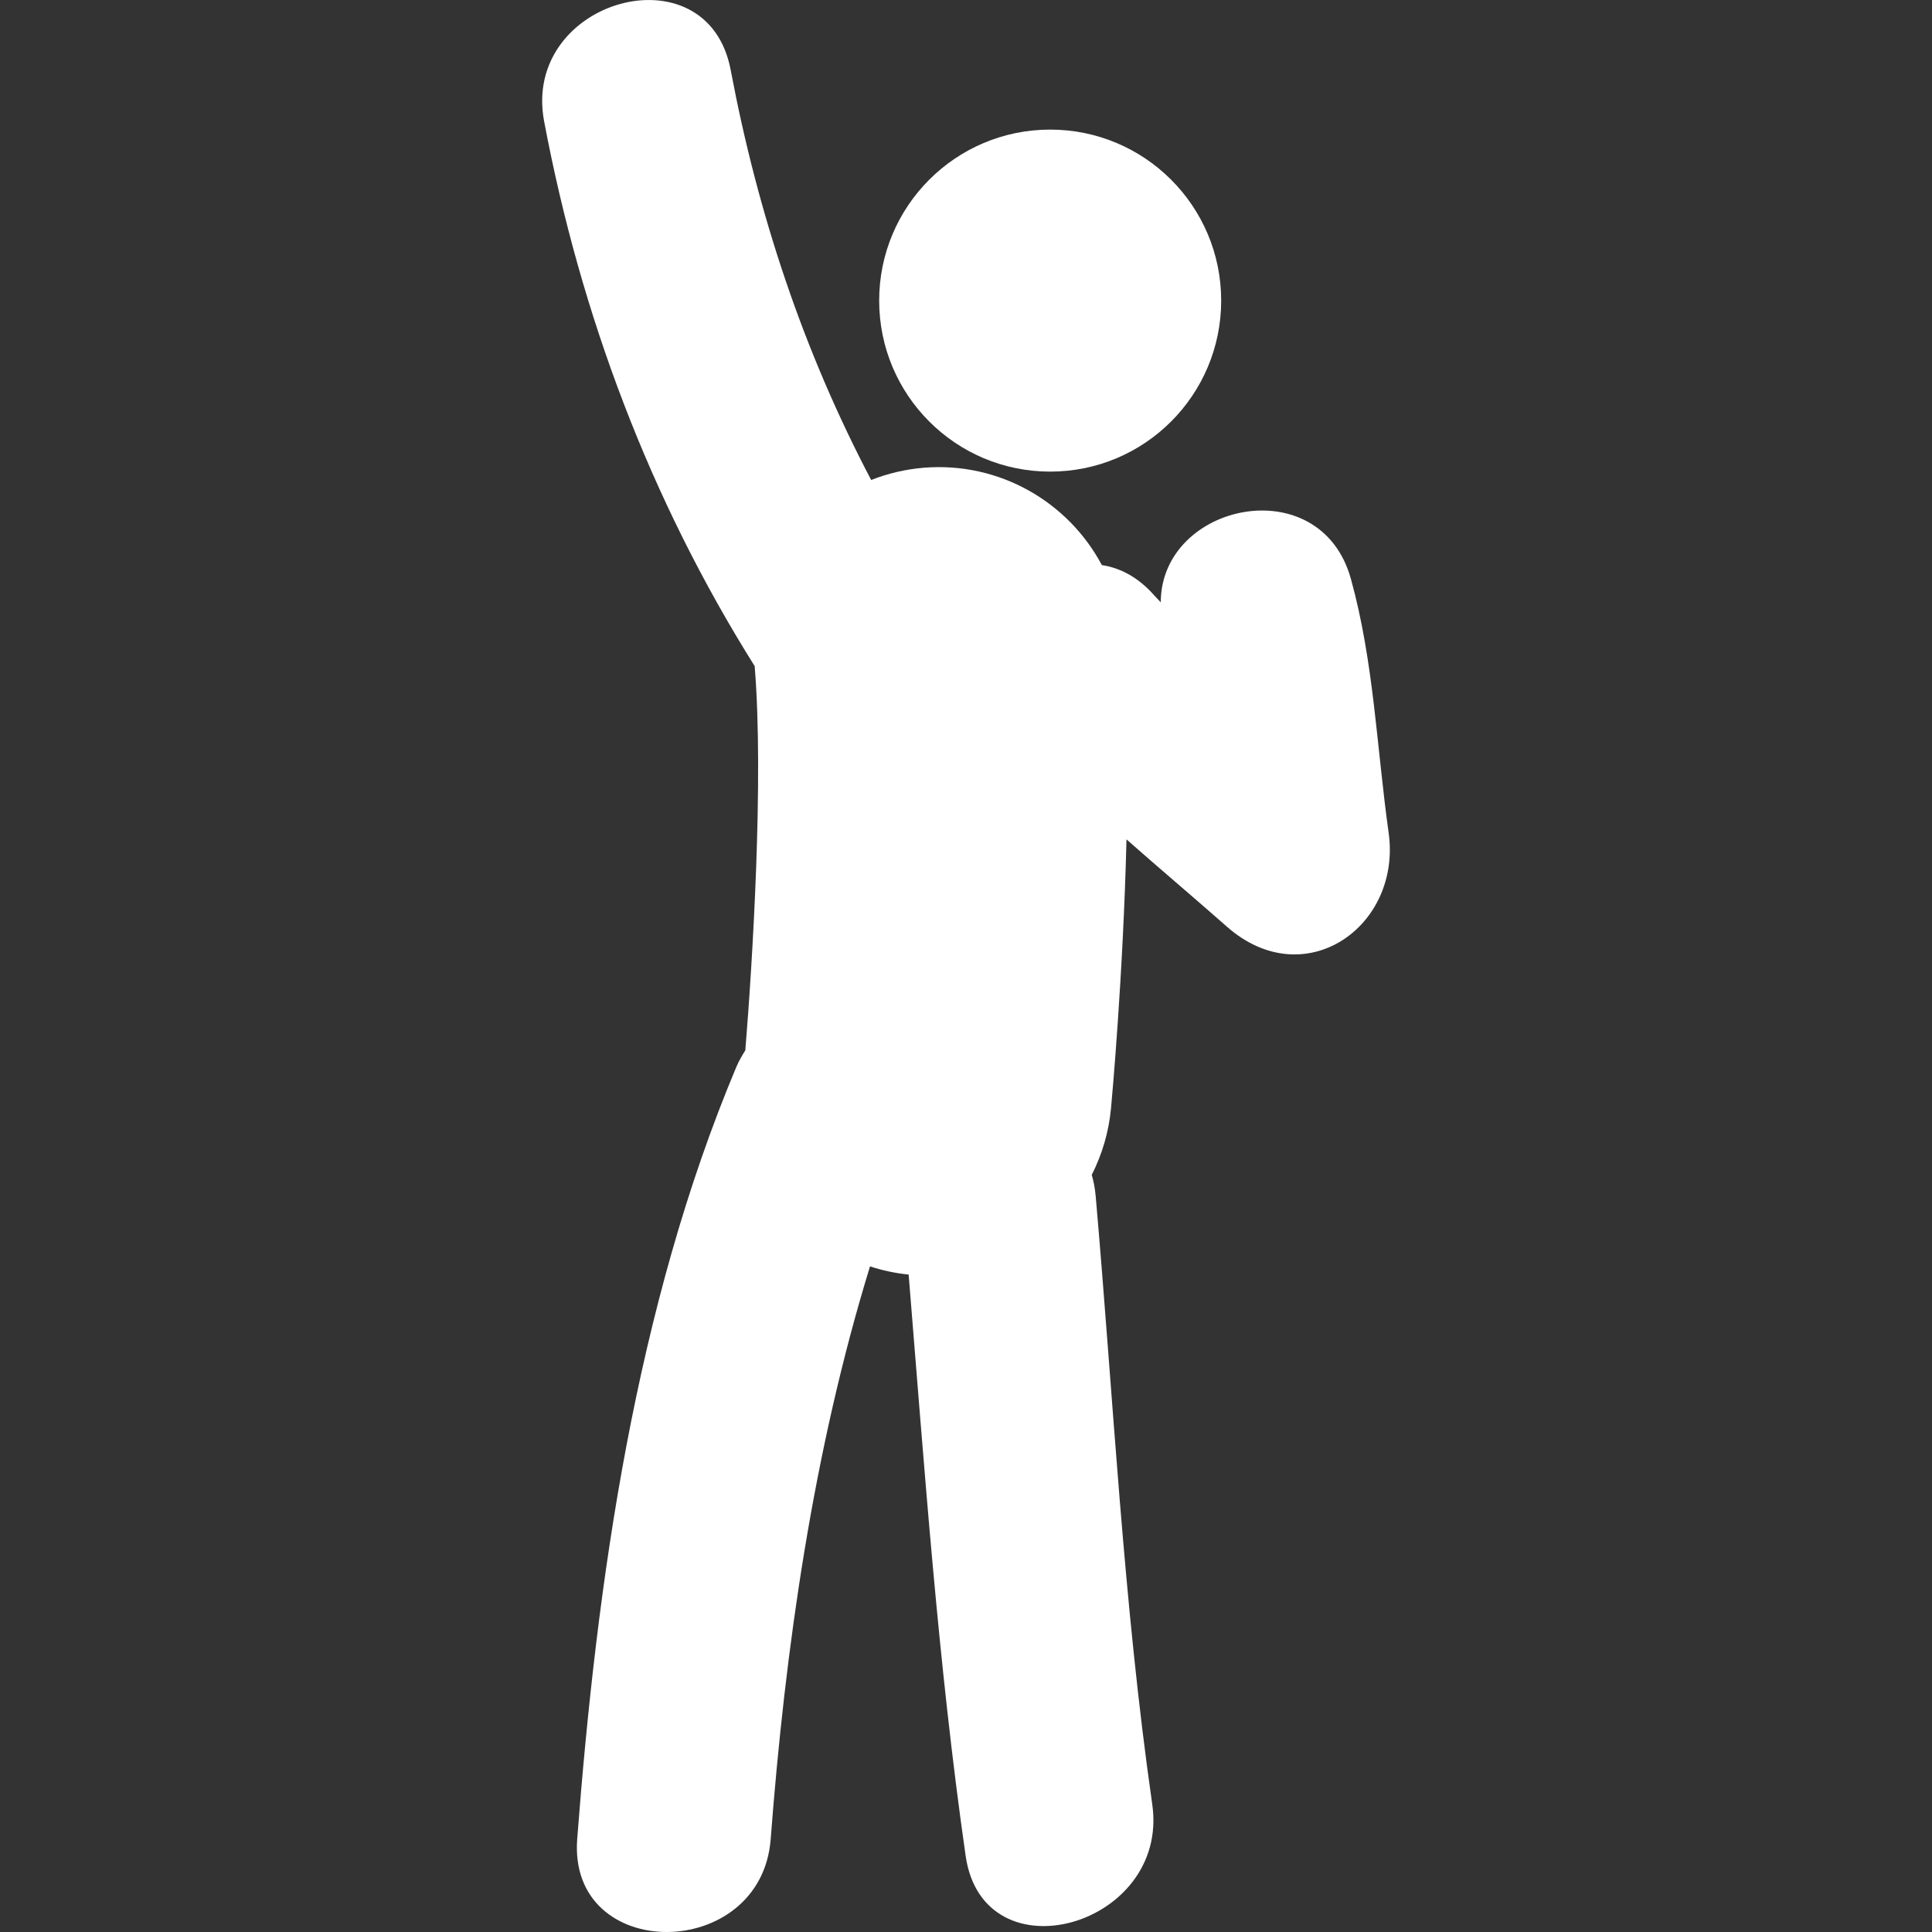
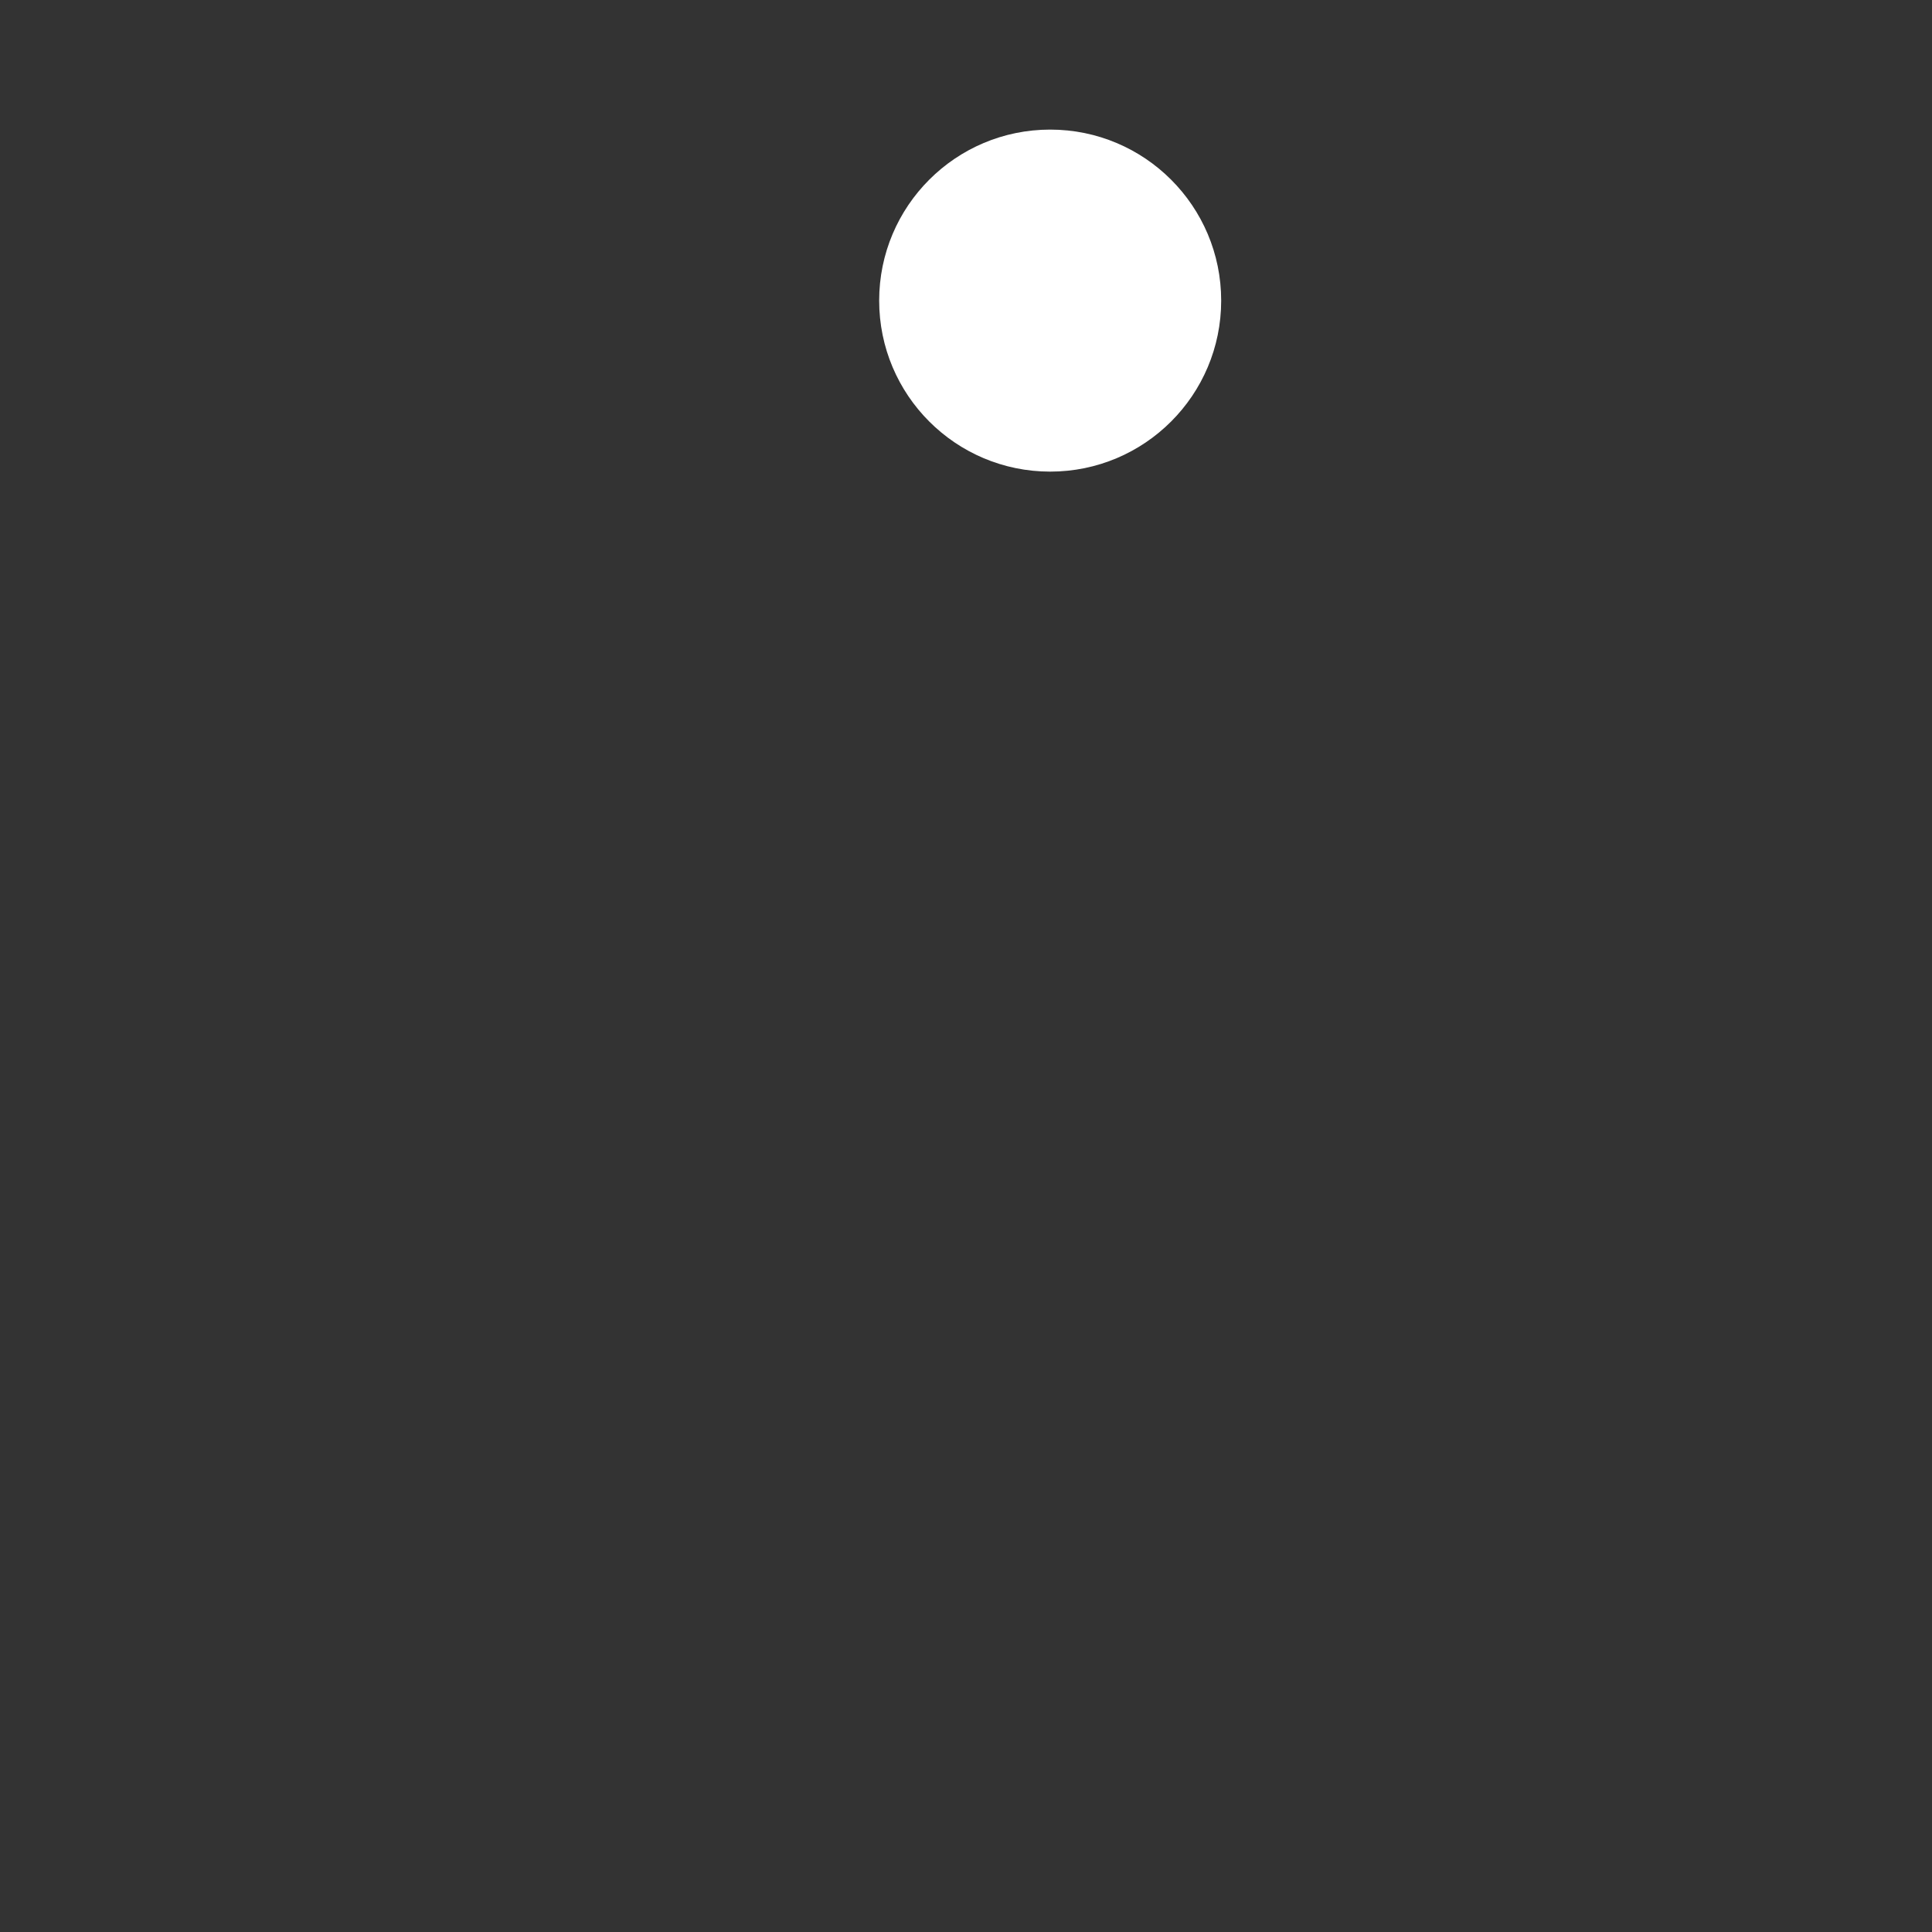
<svg xmlns="http://www.w3.org/2000/svg" width="512" height="512" x="0" y="0" viewBox="0 0 61.166 61.166" style="enable-background:new 0 0 512 512" xml:space="preserve" class="">
  <rect x="0" y="0" width="61.166" height="61.166" fill="#333333" stroke="none" />
  <g>
    <g>
      <g>
        <circle style="" cx="33.248" cy="9.517" r="5.414" fill="#ffffff" data-original="#010002" />
-         <path style="" d="M43.963,26.359c-0.377-2.683-0.467-5.407-1.194-8.031c-0.968-3.489-6.011-2.408-6.02,0.74 c-0.064-0.073-0.137-0.139-0.201-0.212c-0.511-0.584-1.087-0.879-1.664-0.965c-1.062-1.996-3.236-3.276-5.635-3.083 c-0.587,0.048-1.146,0.183-1.668,0.388c-2.143-4.074-3.583-8.396-4.448-12.981c-0.734-3.88-6.635-2.232-5.906,1.628 c1.156,6.125,3.348,11.963,6.667,17.248c0,0.006,0,0.012,0,0.019c0.291,3.55-0.073,9.405-0.298,12.145 c-0.104,0.164-0.204,0.334-0.284,0.525v-0.001c-3.191,7.591-4.416,16.28-5.038,24.442c-0.298,3.941,5.829,3.912,6.126,0 c0.458-6.008,1.343-12.271,3.144-18.128c0.39,0.127,0.798,0.216,1.223,0.259c0.505,6.146,0.929,12.297,1.805,18.405 c0.562,3.896,6.462,2.231,5.908-1.63c-0.916-6.381-1.229-12.84-1.791-19.256c-0.021-0.24-0.063-0.465-0.125-0.676 c0.326-0.643,0.541-1.355,0.611-2.117c0.023-0.248,0.385-4.199,0.489-8.504c1.05,0.928,2.124,1.832,3.179,2.763 C41.298,31.504,44.382,29.342,43.963,26.359z" fill="#ffffff" data-original="#010002" />
      </g>
    </g>
    <g> </g>
    <g> </g>
    <g> </g>
    <g> </g>
    <g> </g>
    <g> </g>
    <g> </g>
    <g> </g>
    <g> </g>
    <g> </g>
    <g> </g>
    <g> </g>
    <g> </g>
    <g> </g>
    <g> </g>
  </g>
</svg>